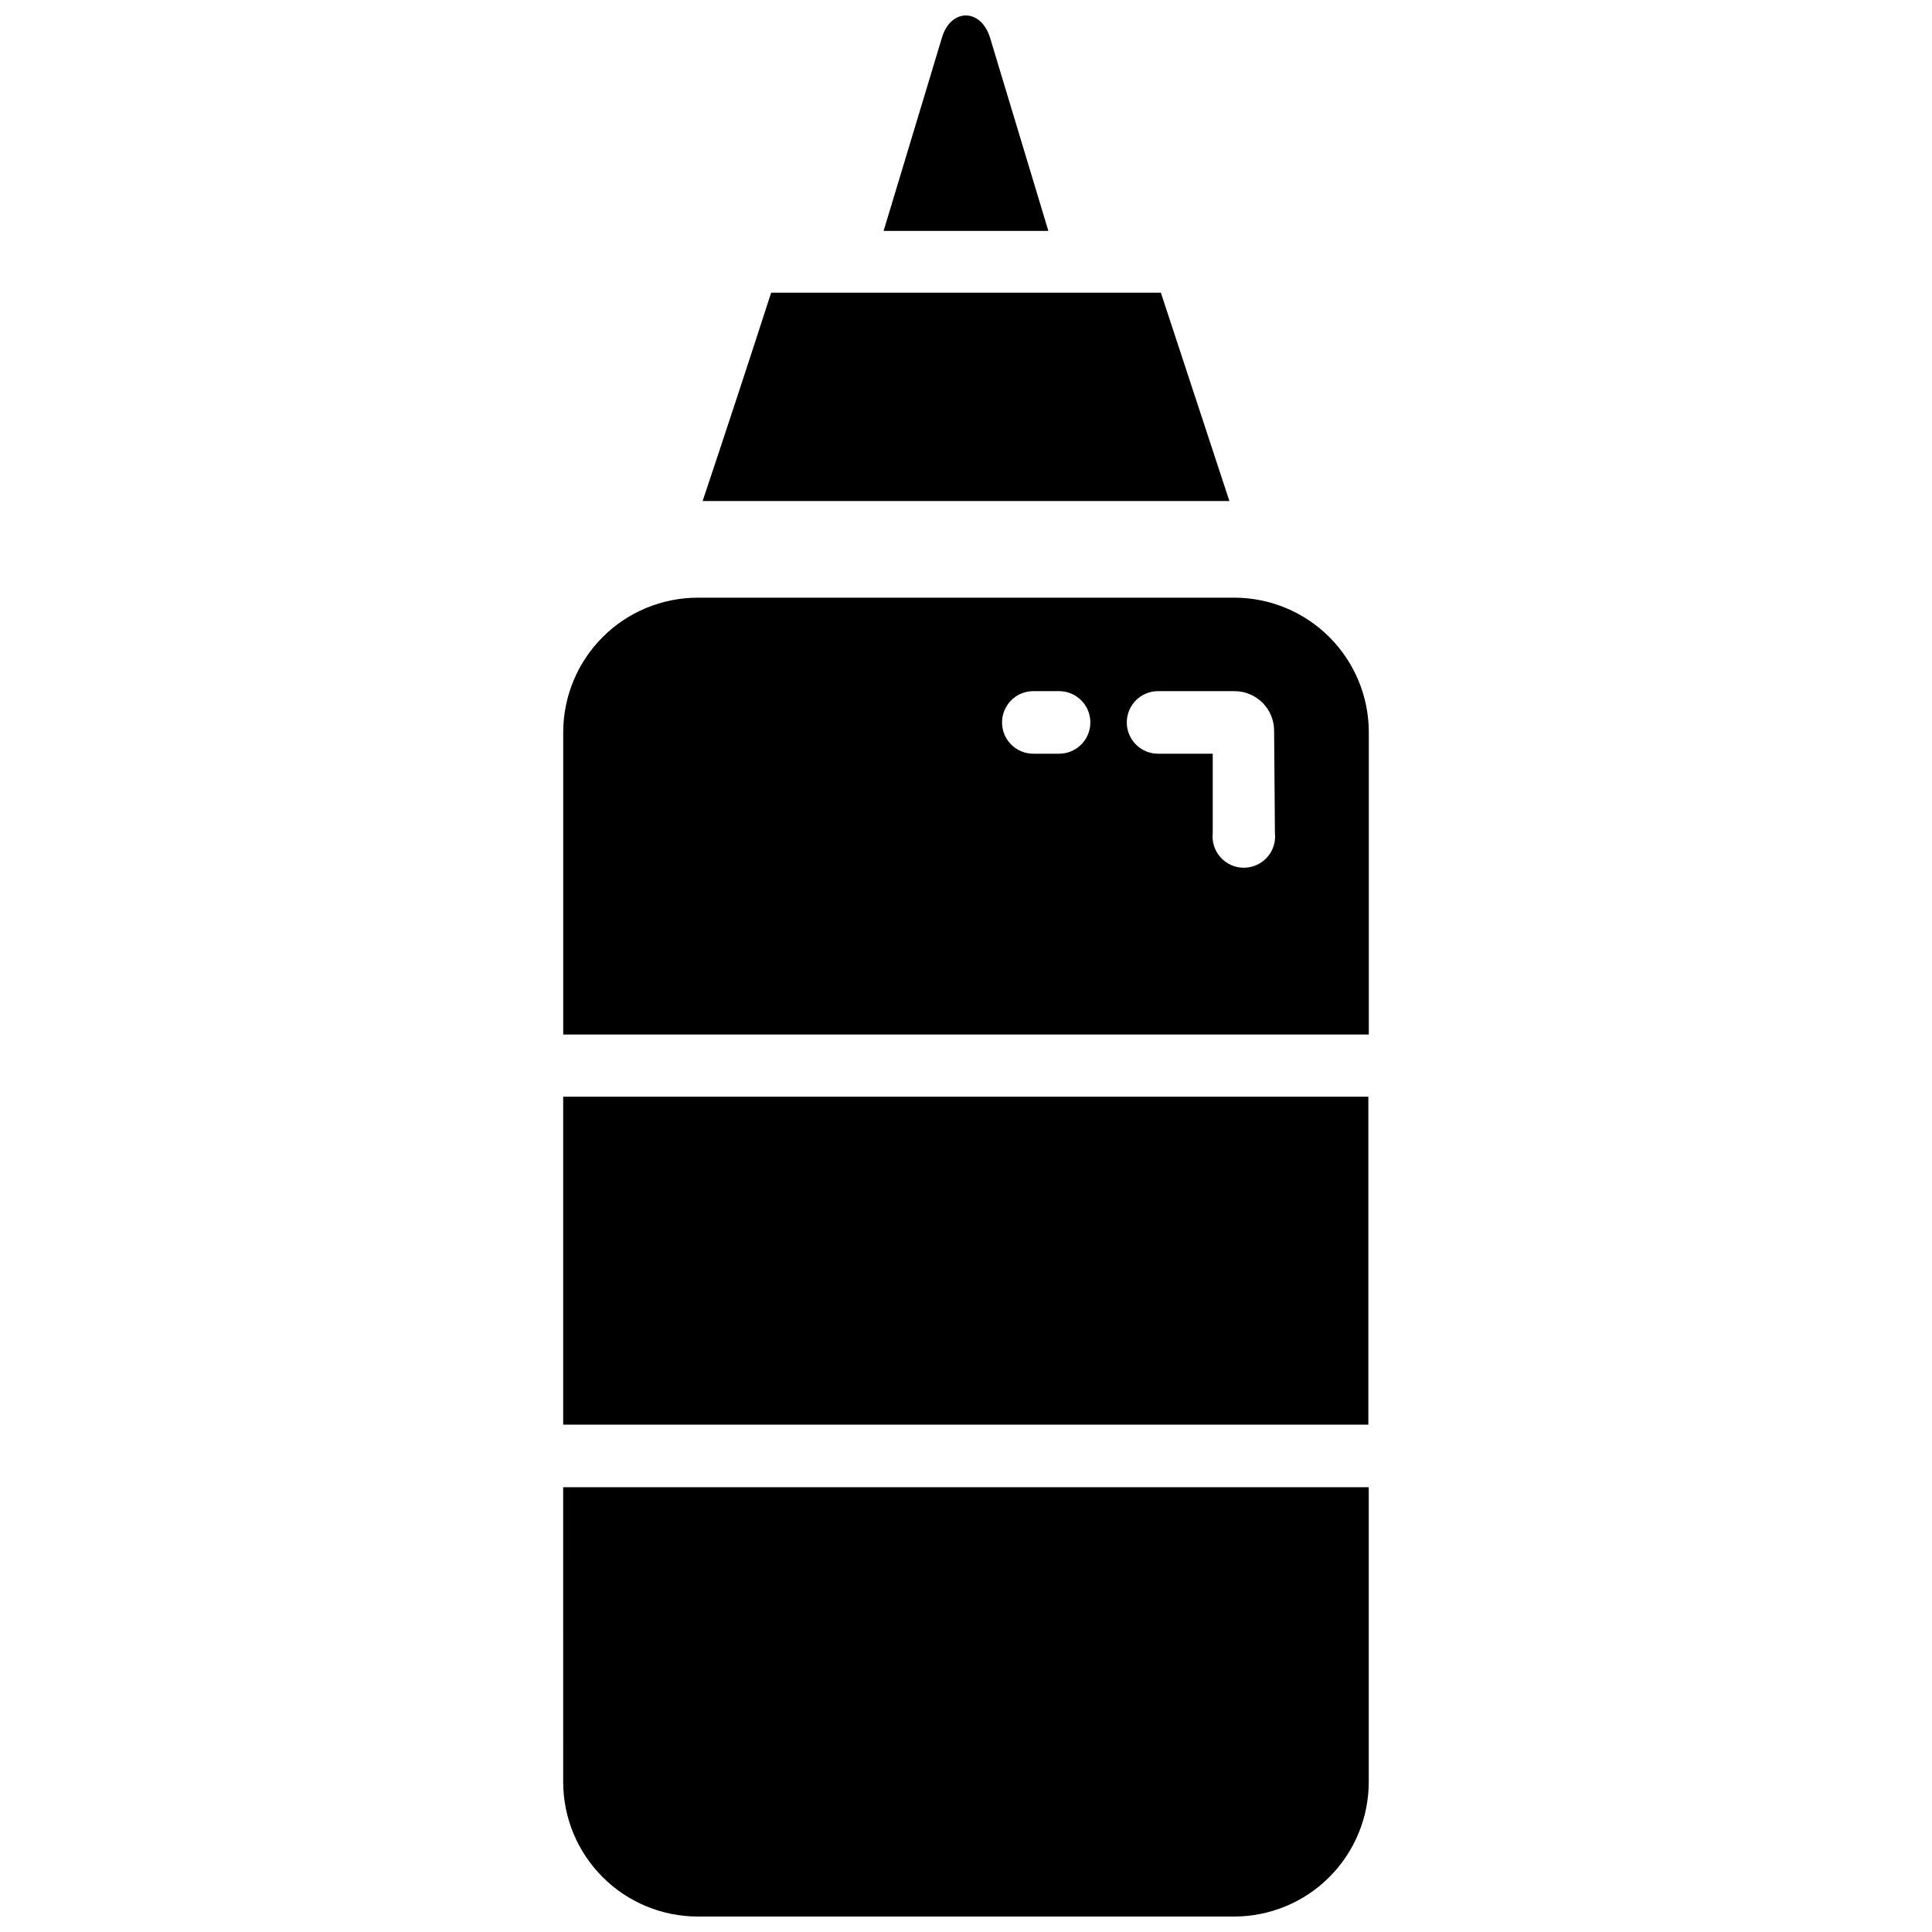
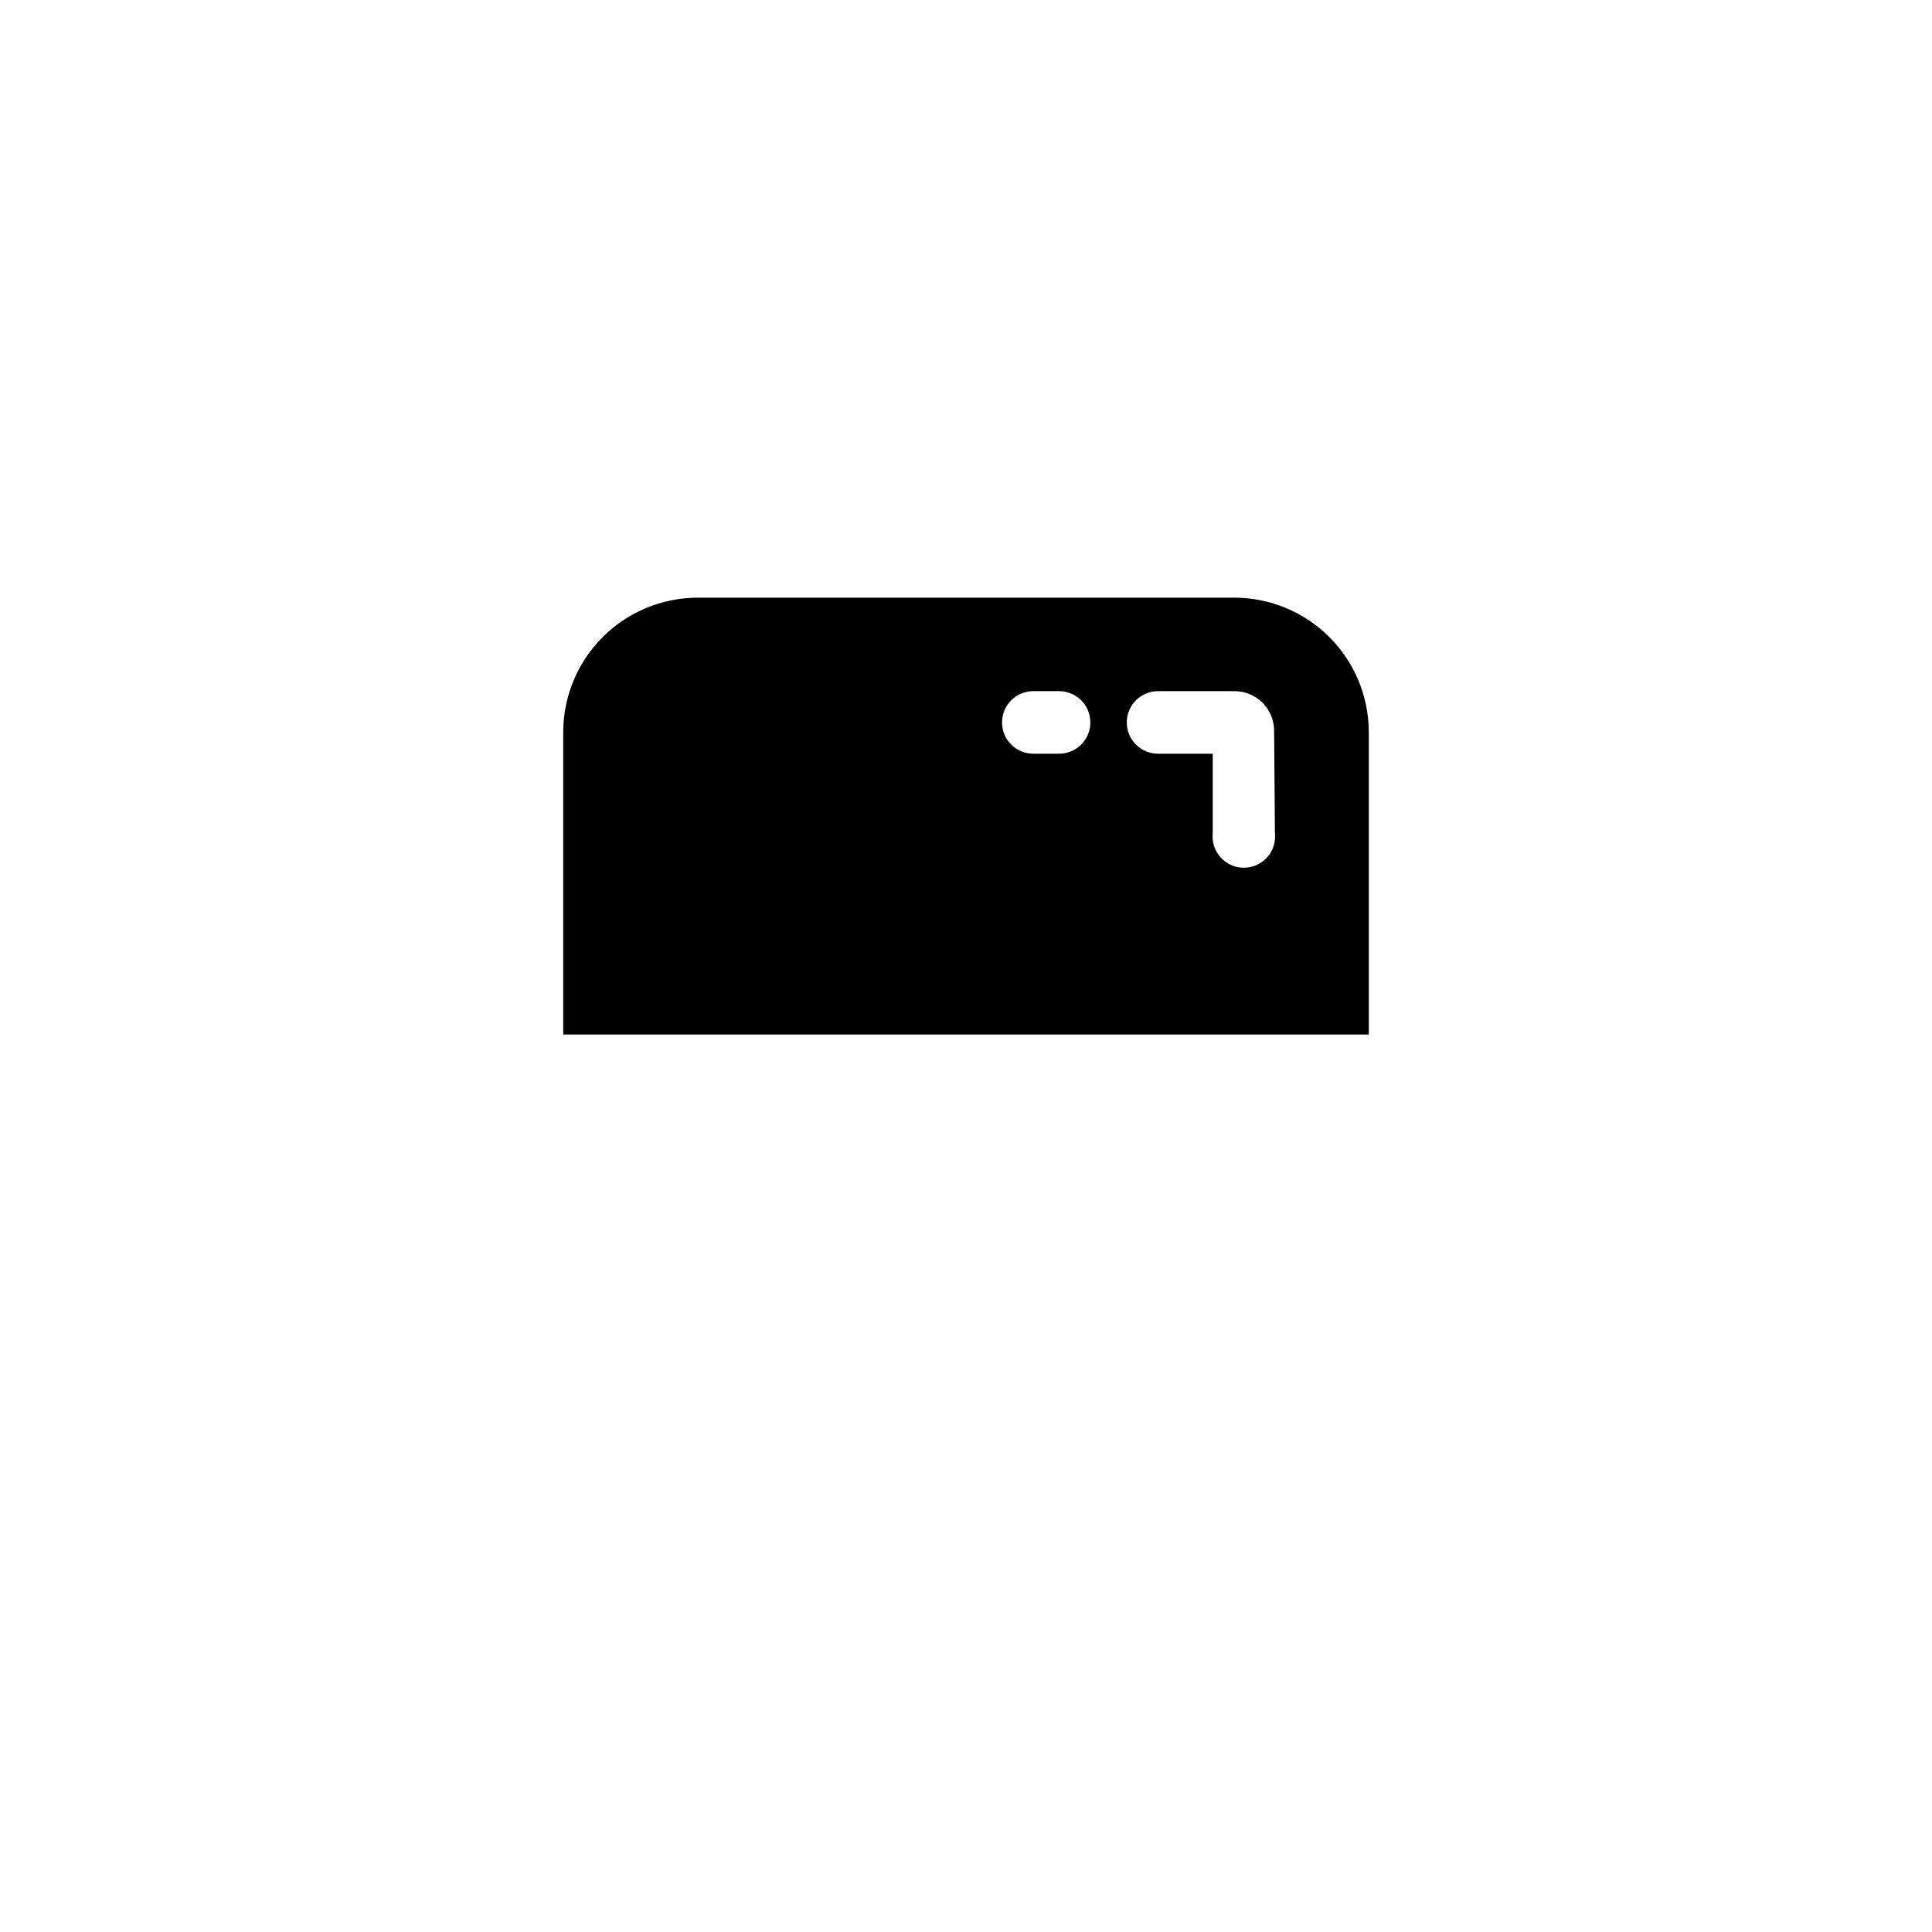
<svg xmlns="http://www.w3.org/2000/svg" width="800px" height="800px" version="1.1" viewBox="144 144 512 512">
  <defs>
    <clipPath id="b">
      <path d="m293 538h214v113.9h-214z" />
    </clipPath>
    <clipPath id="a">
-       <path d="m378 148.09h44v57.906h-44z" />
-     </clipPath>
+       </clipPath>
  </defs>
-   <path d="m293.25 434.64h213.38v86.906h-213.38z" />
  <g clip-path="url(#b)">
-     <path d="m293.25 616.32c0.027 9.43 3.785 18.465 10.453 25.129 6.664 6.668 15.699 10.426 25.129 10.453h142.32c9.43-0.027 18.465-3.785 25.129-10.453 6.668-6.664 10.426-15.699 10.453-25.129v-78.195h-213.49z" />
-   </g>
+     </g>
  <path d="m471.16 302.39h-142.32c-9.43 0.027-18.465 3.785-25.129 10.449-6.668 6.668-10.426 15.703-10.453 25.133v80.191l213.49-0.004v-80.188c-0.027-9.43-3.785-18.465-10.453-25.133-6.664-6.664-15.699-10.422-25.129-10.449zm-46.496 41.355-6.824-0.004c-4.578 0-8.289-3.711-8.289-8.289 0-4.582 3.711-8.293 8.289-8.293h6.824c4.578 0 8.293 3.711 8.293 8.293 0 4.578-3.715 8.289-8.293 8.289zm57.203 20.992v-0.004c0.266 2.348-0.48 4.695-2.055 6.457s-3.824 2.769-6.184 2.769c-2.363 0-4.613-1.008-6.184-2.769-1.574-1.762-2.32-4.109-2.055-6.457v-20.992h-14.488c-4.578 0-8.289-3.711-8.289-8.289 0-4.582 3.711-8.293 8.289-8.293h20.258c2.785 0 5.453 1.105 7.422 3.074s3.074 4.637 3.074 7.422z" />
-   <path d="m451.64 221.57h-103.28c-5.949 18.402-12 36.805-18.156 55.211h139.6c-6.09-18.547-12.145-36.949-18.16-55.211z" />
  <g clip-path="url(#a)">
-     <path d="m406.4 154.08c-2.414-7.977-10.496-7.977-12.805 0l-15.43 51.113h43.664z" />
-   </g>
+     </g>
</svg>